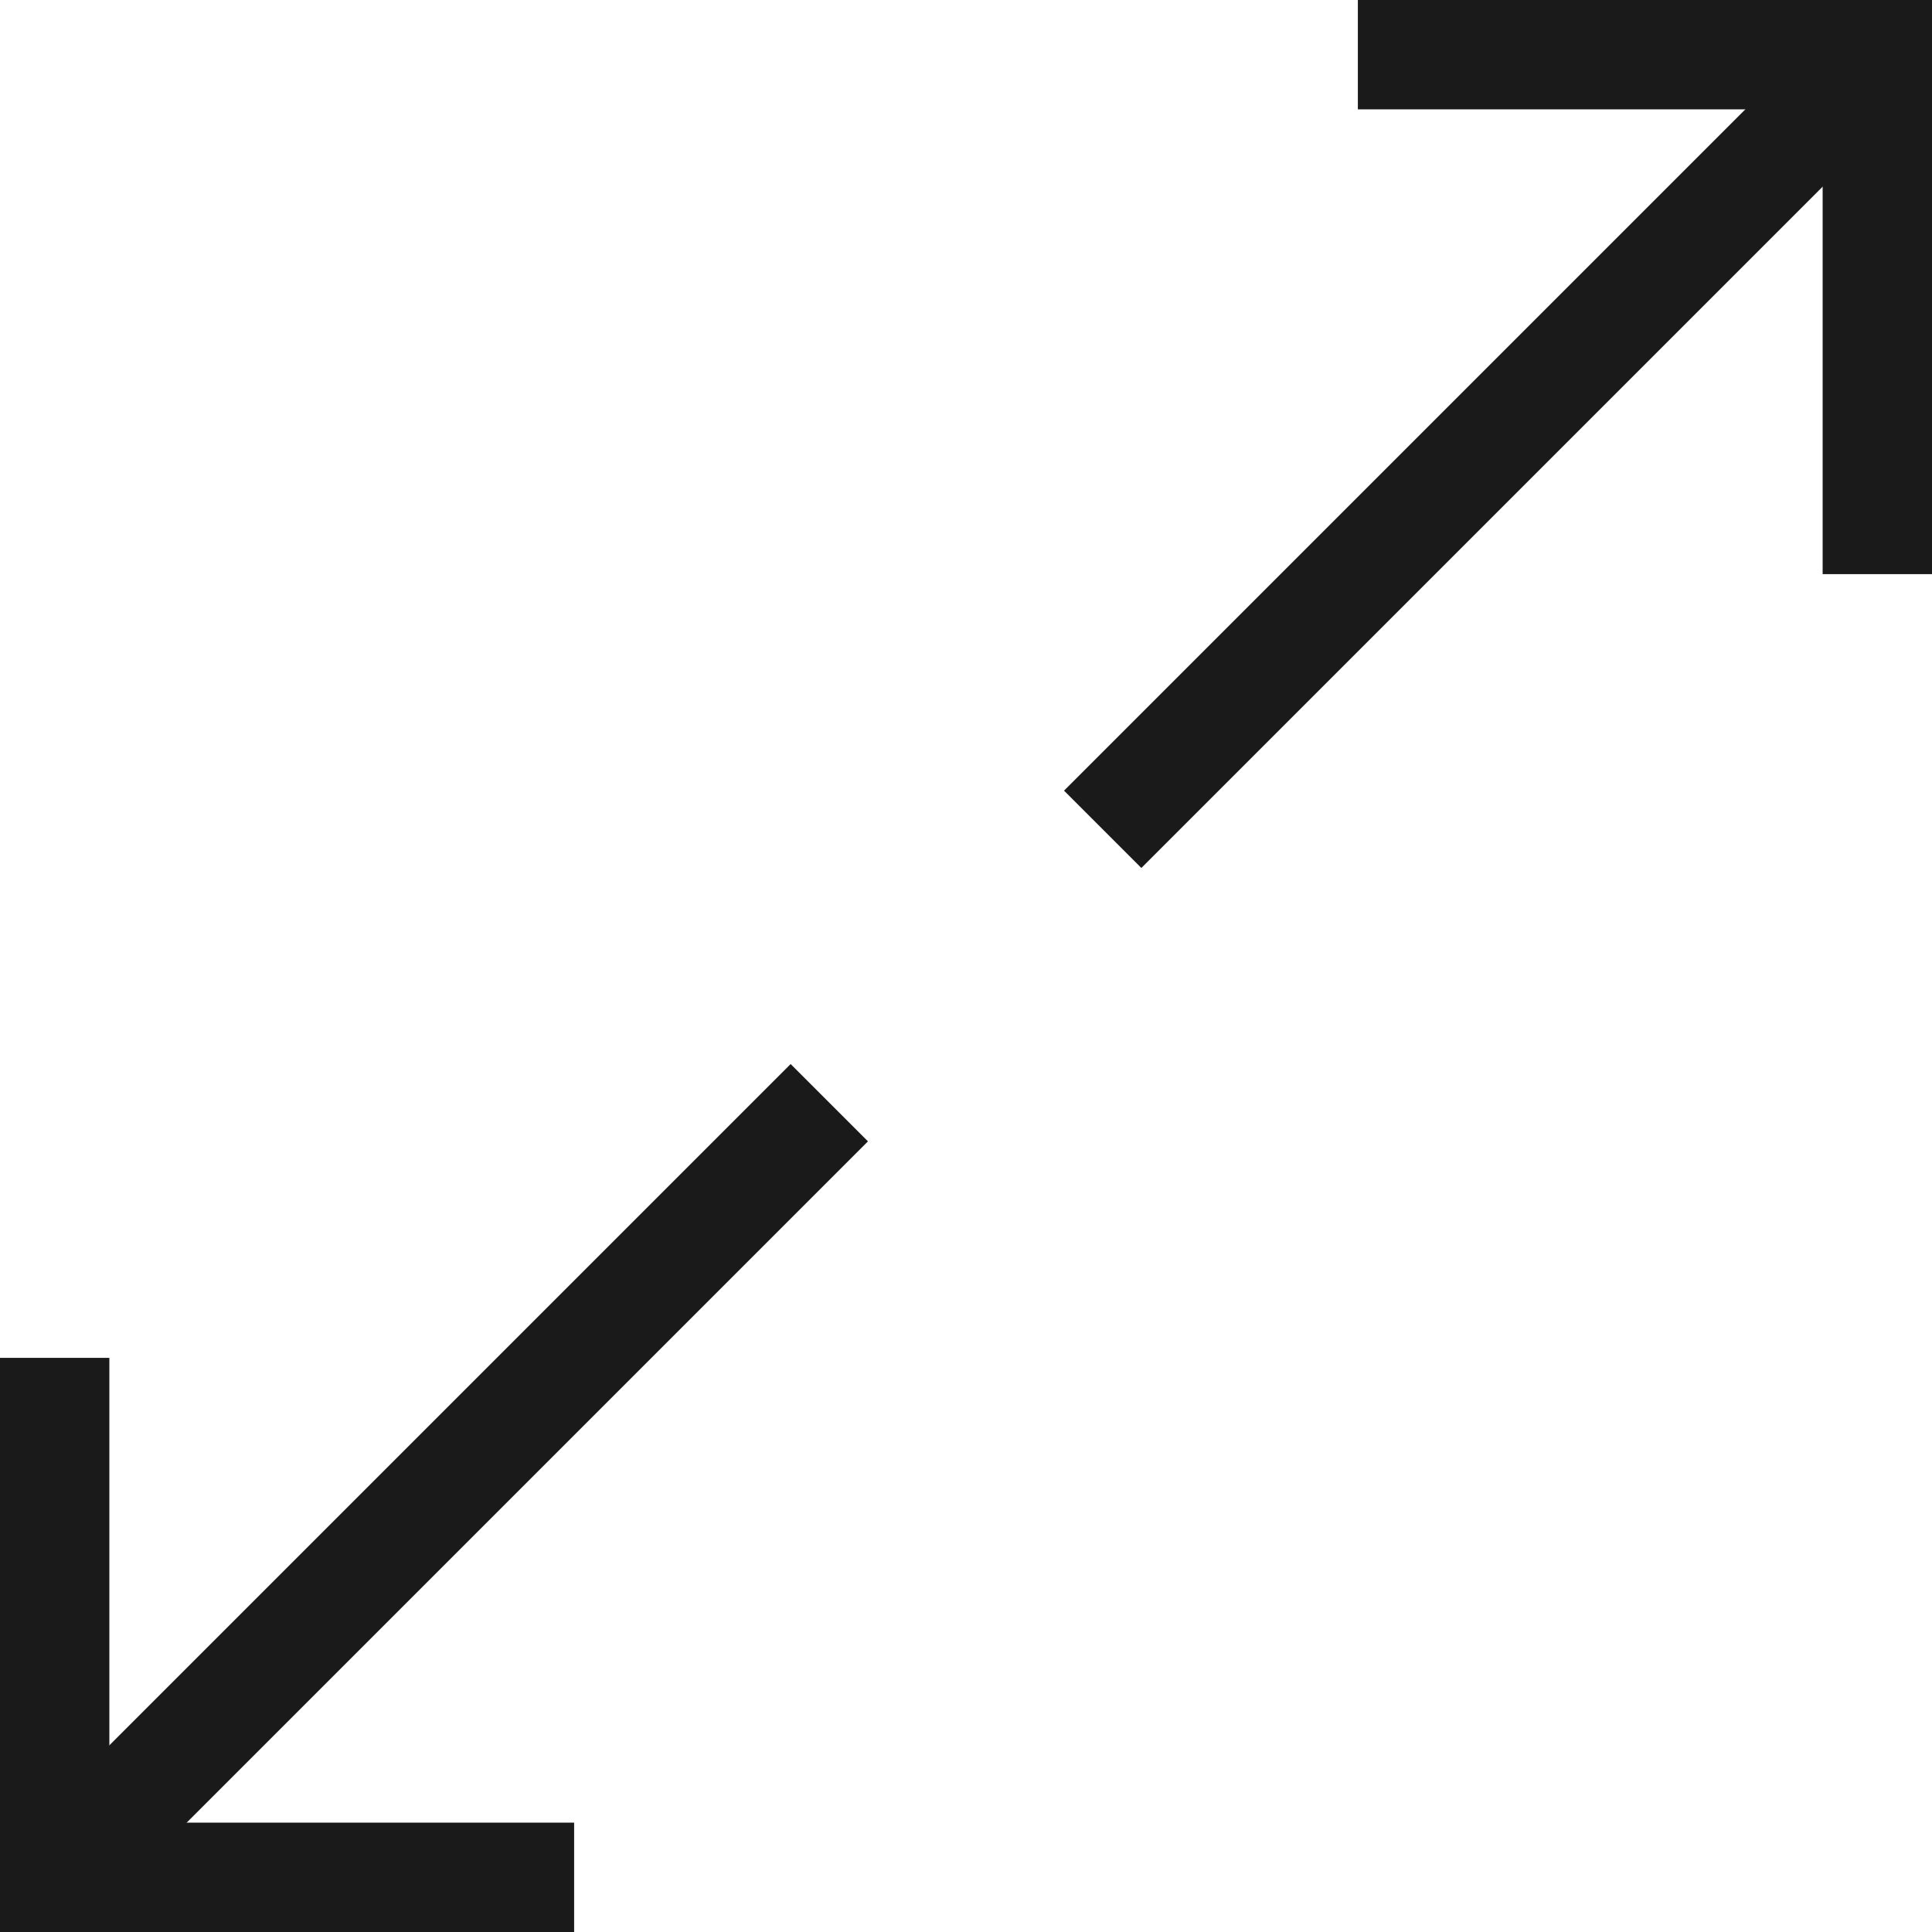
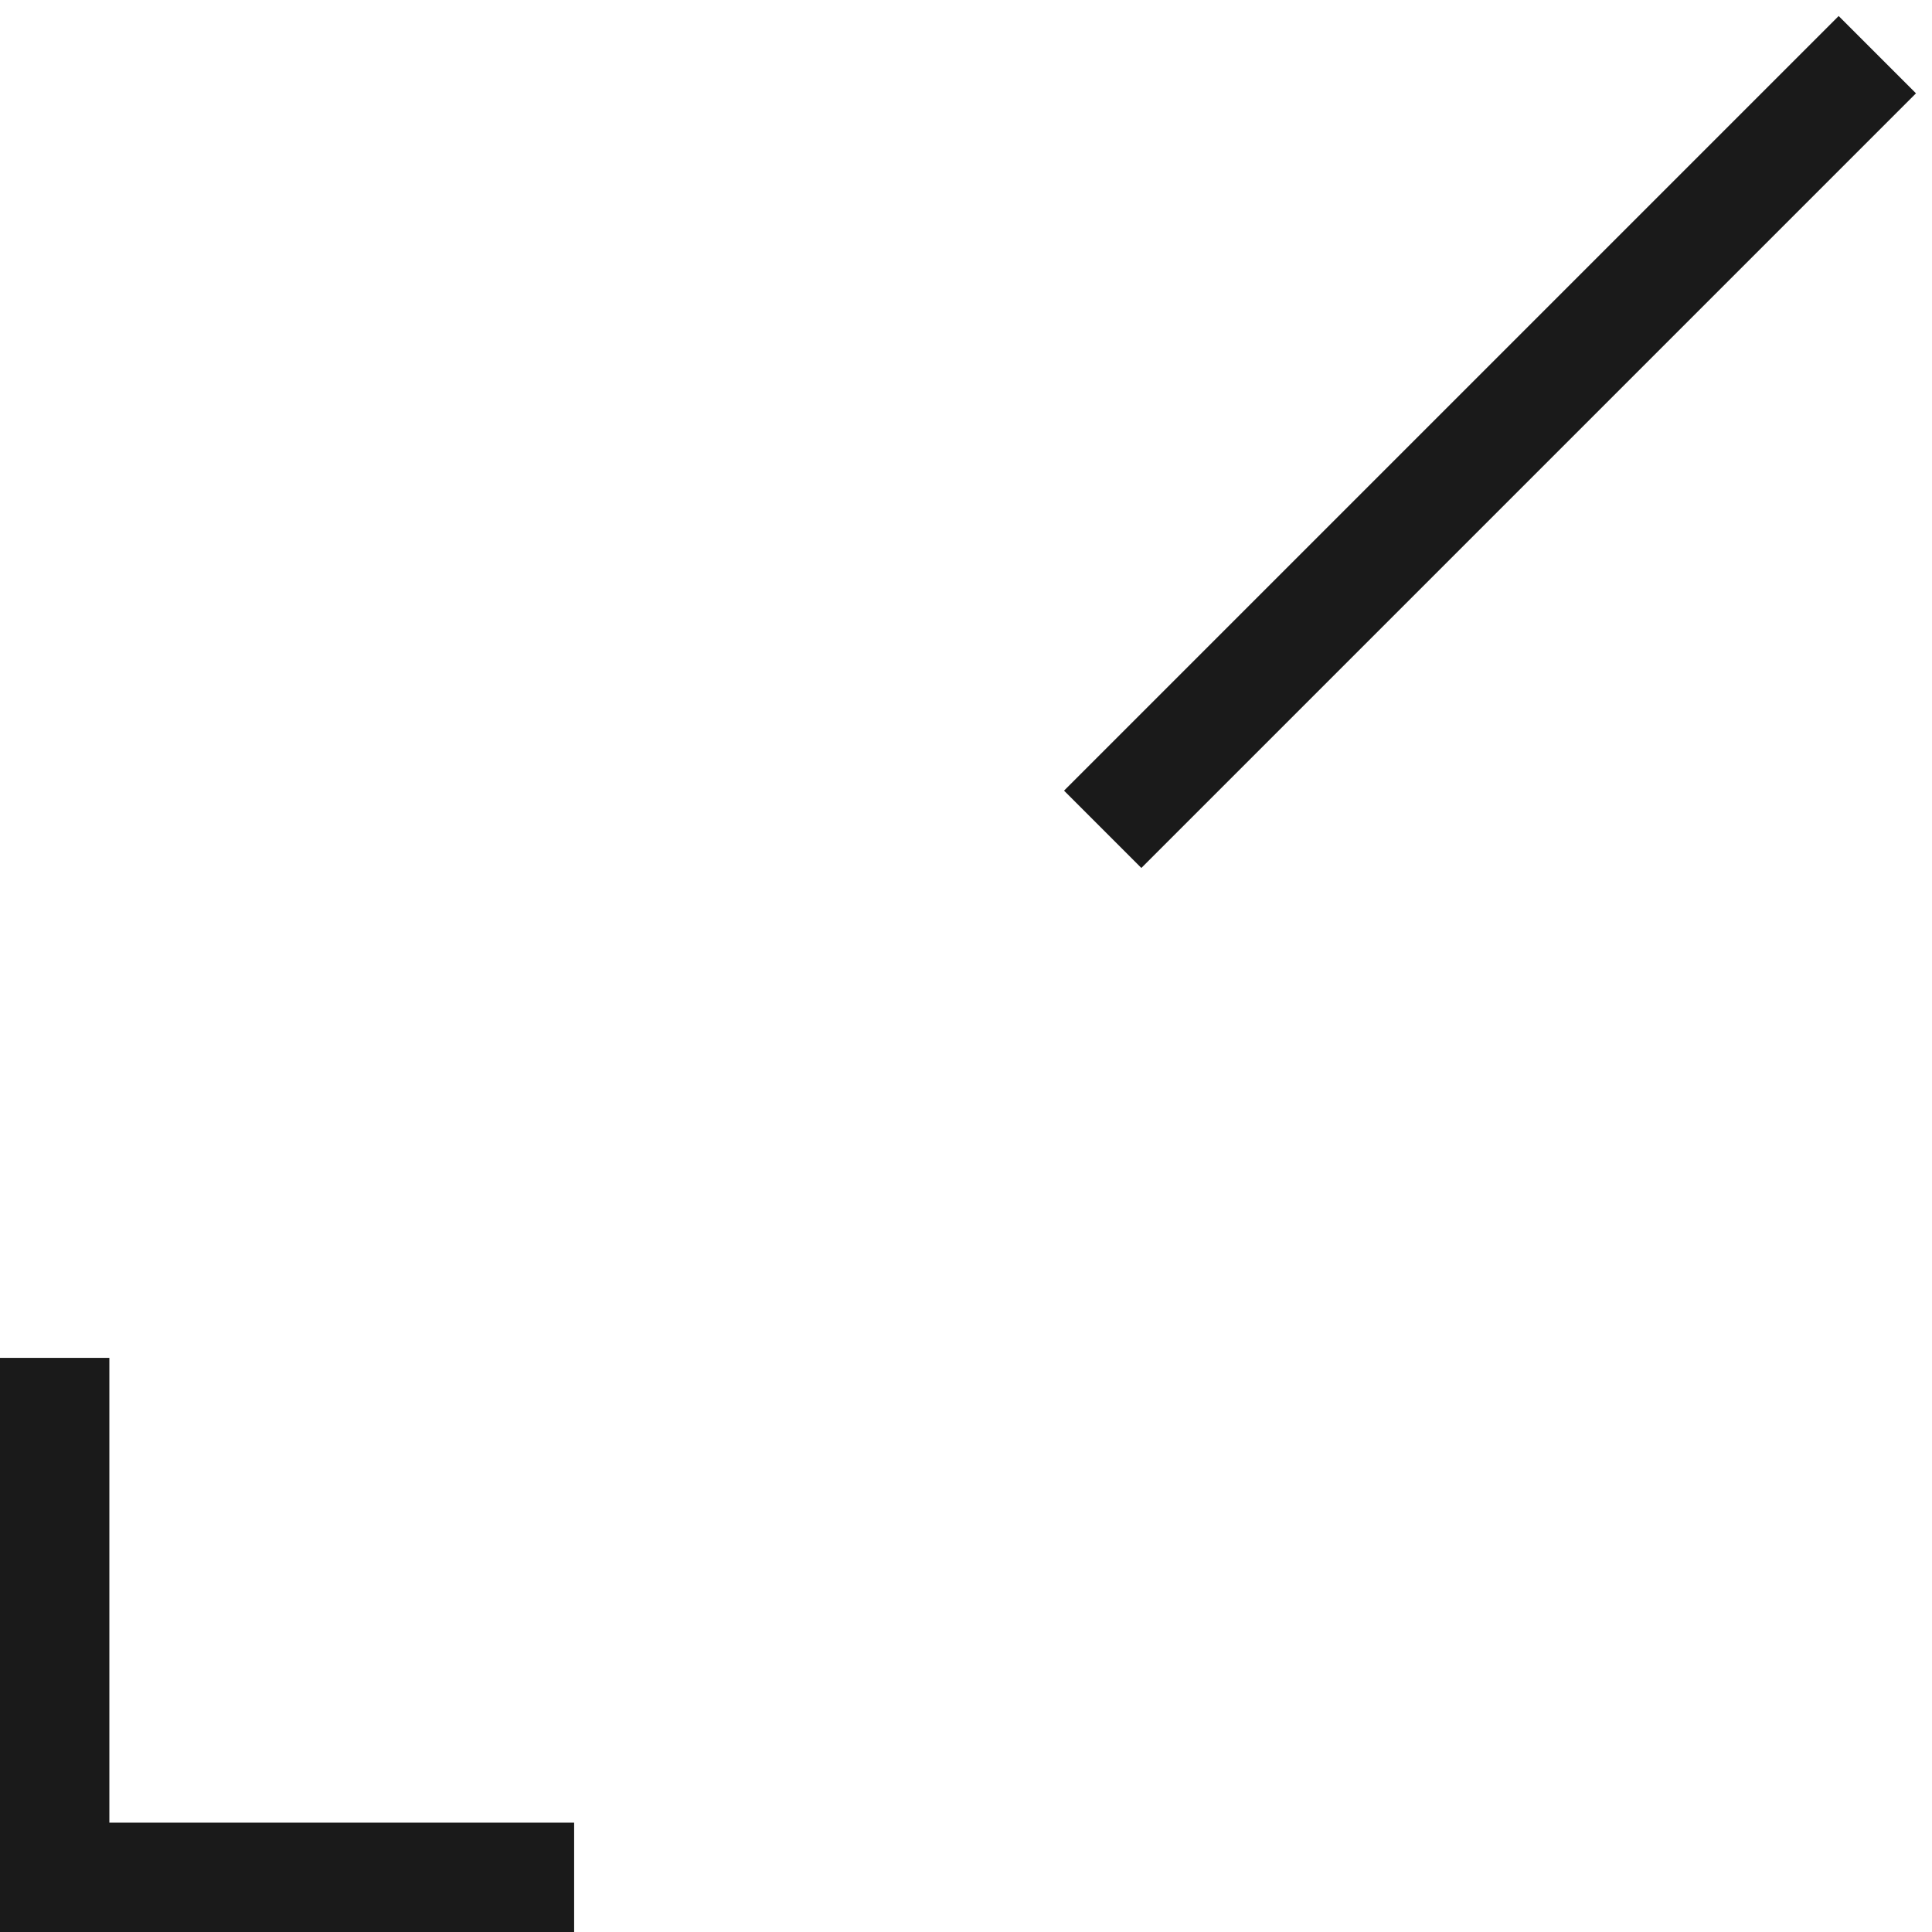
<svg xmlns="http://www.w3.org/2000/svg" version="1.1" x="0px" y="0px" width="21.2px" height="21.2px" viewBox="0 0 21.2 21.2" style="enable-background:new 0 0 21.2 21.2;" xml:space="preserve">
  <style type="text/css">
	.st0{fill:none;stroke:#1A1A1A;stroke-width:1.2;stroke-miterlimit:10;}
</style>
  <defs>
</defs>
  <g>
    <g>
      <polyline class="st0" points="6.3,20.6 0.6,20.6 0.6,14.9   " />
-       <line class="st0" x1="0.6" y1="20.6" x2="9.1" y2="12.1" />
    </g>
    <g>
-       <polyline class="st0" points="14.9,0.6 20.6,0.6 20.6,6.3   " />
      <line class="st0" x1="20.6" y1="0.6" x2="12.1" y2="9.1" />
    </g>
  </g>
</svg>